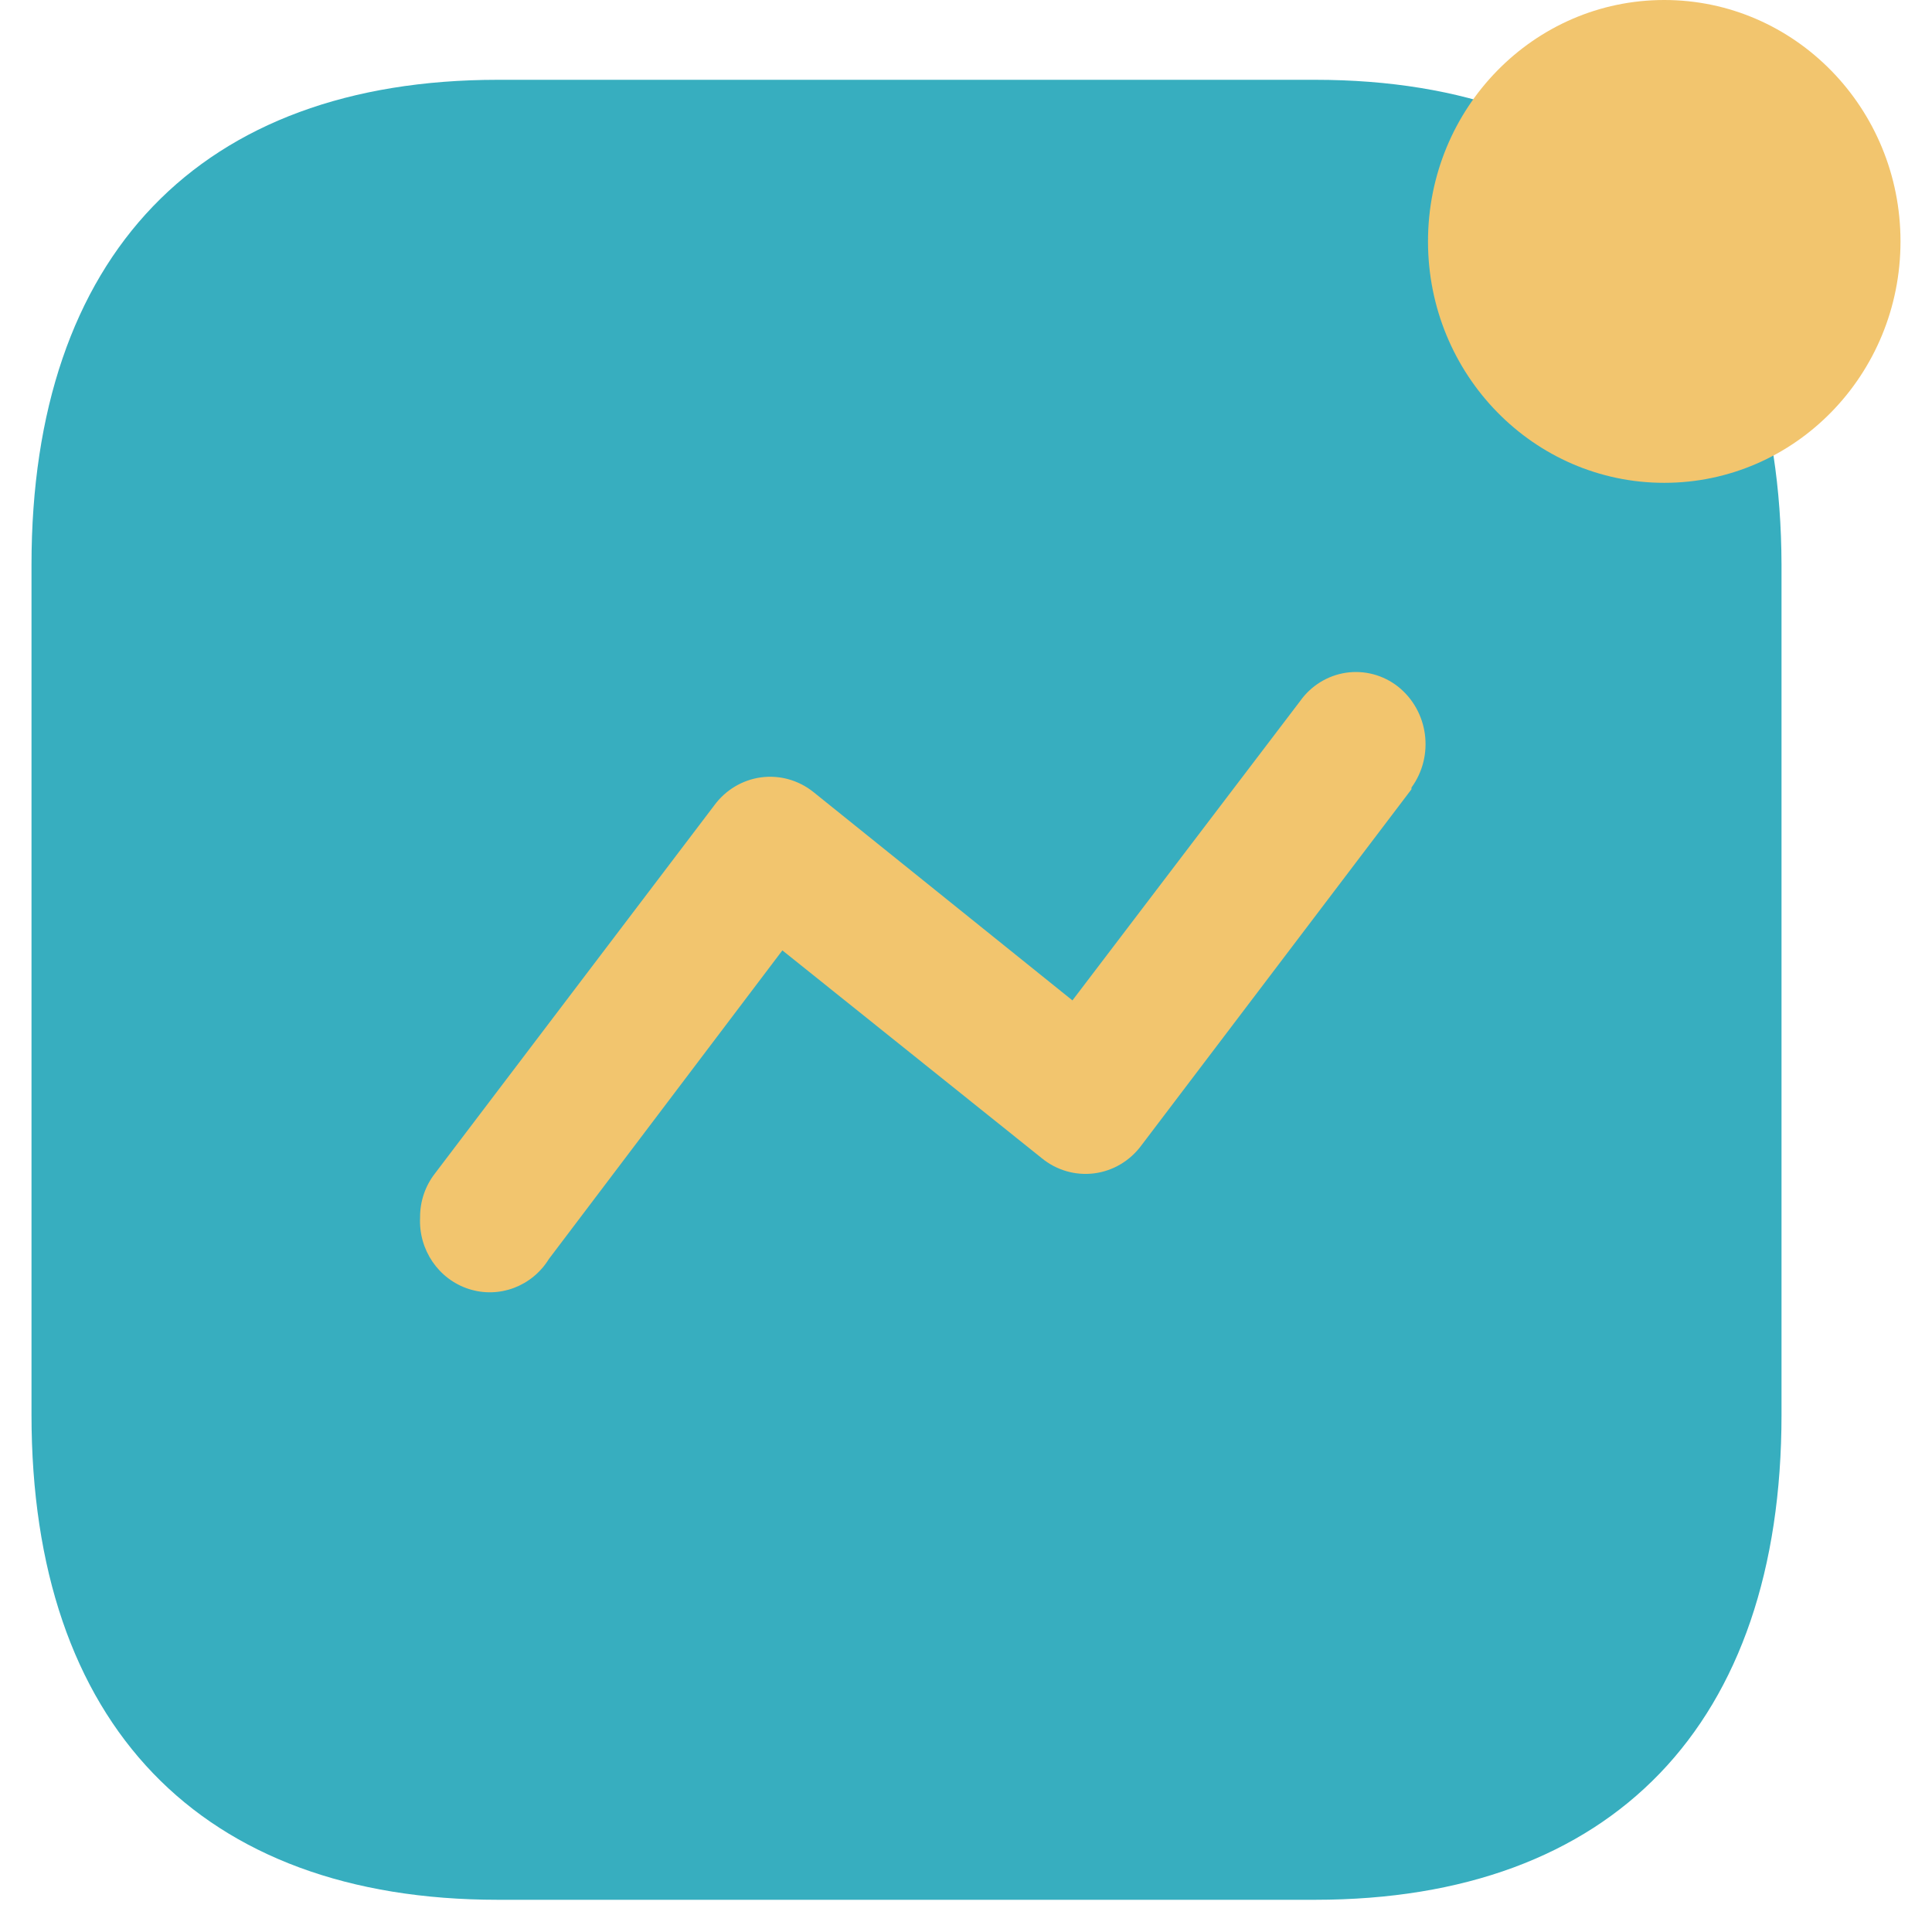
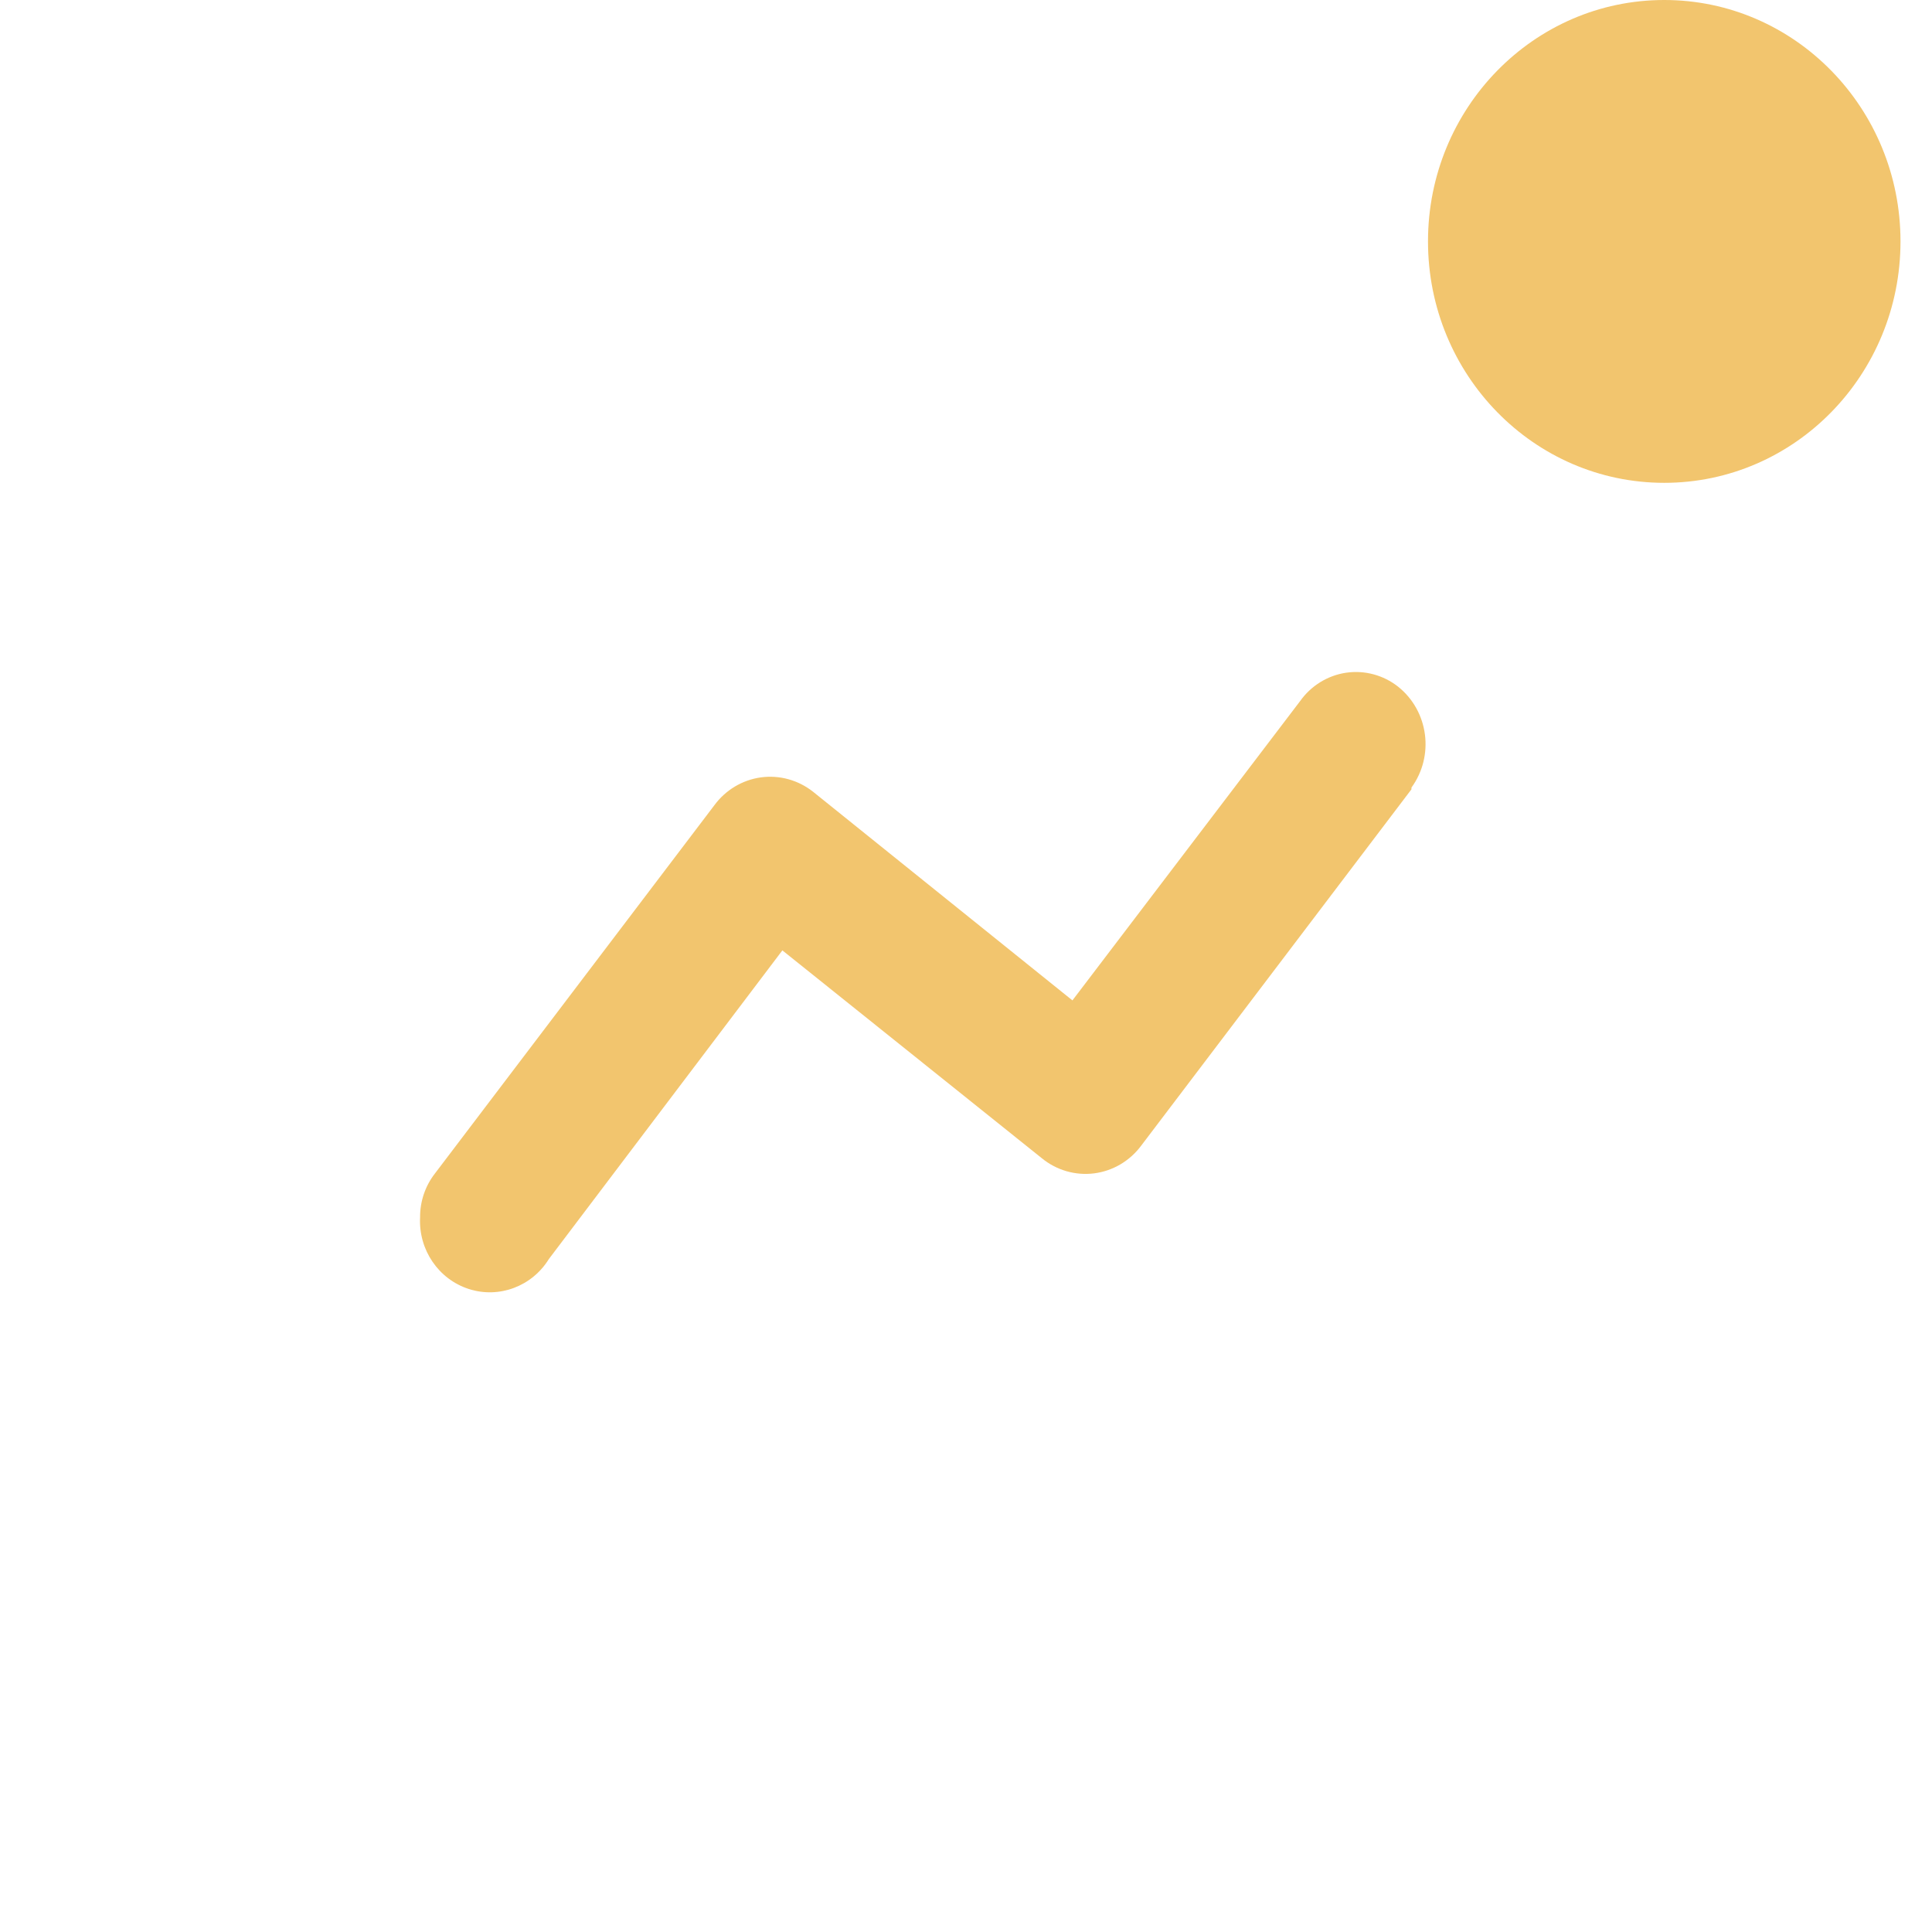
<svg xmlns="http://www.w3.org/2000/svg" width="46" height="46" viewBox="0 0 46 46" fill="none">
-   <path d="M31.31 1.9H11.854C4.769 1.9 0.75 6.079 0.75 13.448V33.685C0.75 41.052 4.769 45.233 11.854 45.233H31.31C38.396 45.233 42.417 41.052 42.417 33.685V13.448C42.396 6.079 38.396 1.9 31.31 1.9Z" fill="#37AEBF" />
  <ellipse cx="39.625" cy="5.748" rx="5.625" ry="5.748" fill="#F2C56E" />
  <path d="M33.606 18.793L27.176 27.271C26.905 27.639 26.499 27.88 26.052 27.937C25.604 27.994 25.153 27.863 24.802 27.574L18.628 22.628L13.069 29.976C12.666 30.629 11.882 30.923 11.161 30.69C10.44 30.457 9.964 29.757 10.002 28.987C9.999 28.605 10.125 28.235 10.358 27.937L17.006 19.176C17.273 18.811 17.674 18.57 18.117 18.509C18.56 18.449 19.008 18.573 19.361 18.853L25.534 23.819L30.955 16.693C31.215 16.326 31.611 16.082 32.051 16.017C32.491 15.953 32.938 16.073 33.289 16.35C34.016 16.931 34.156 17.996 33.606 18.752V18.793Z" fill="#F2C56E" />
</svg>